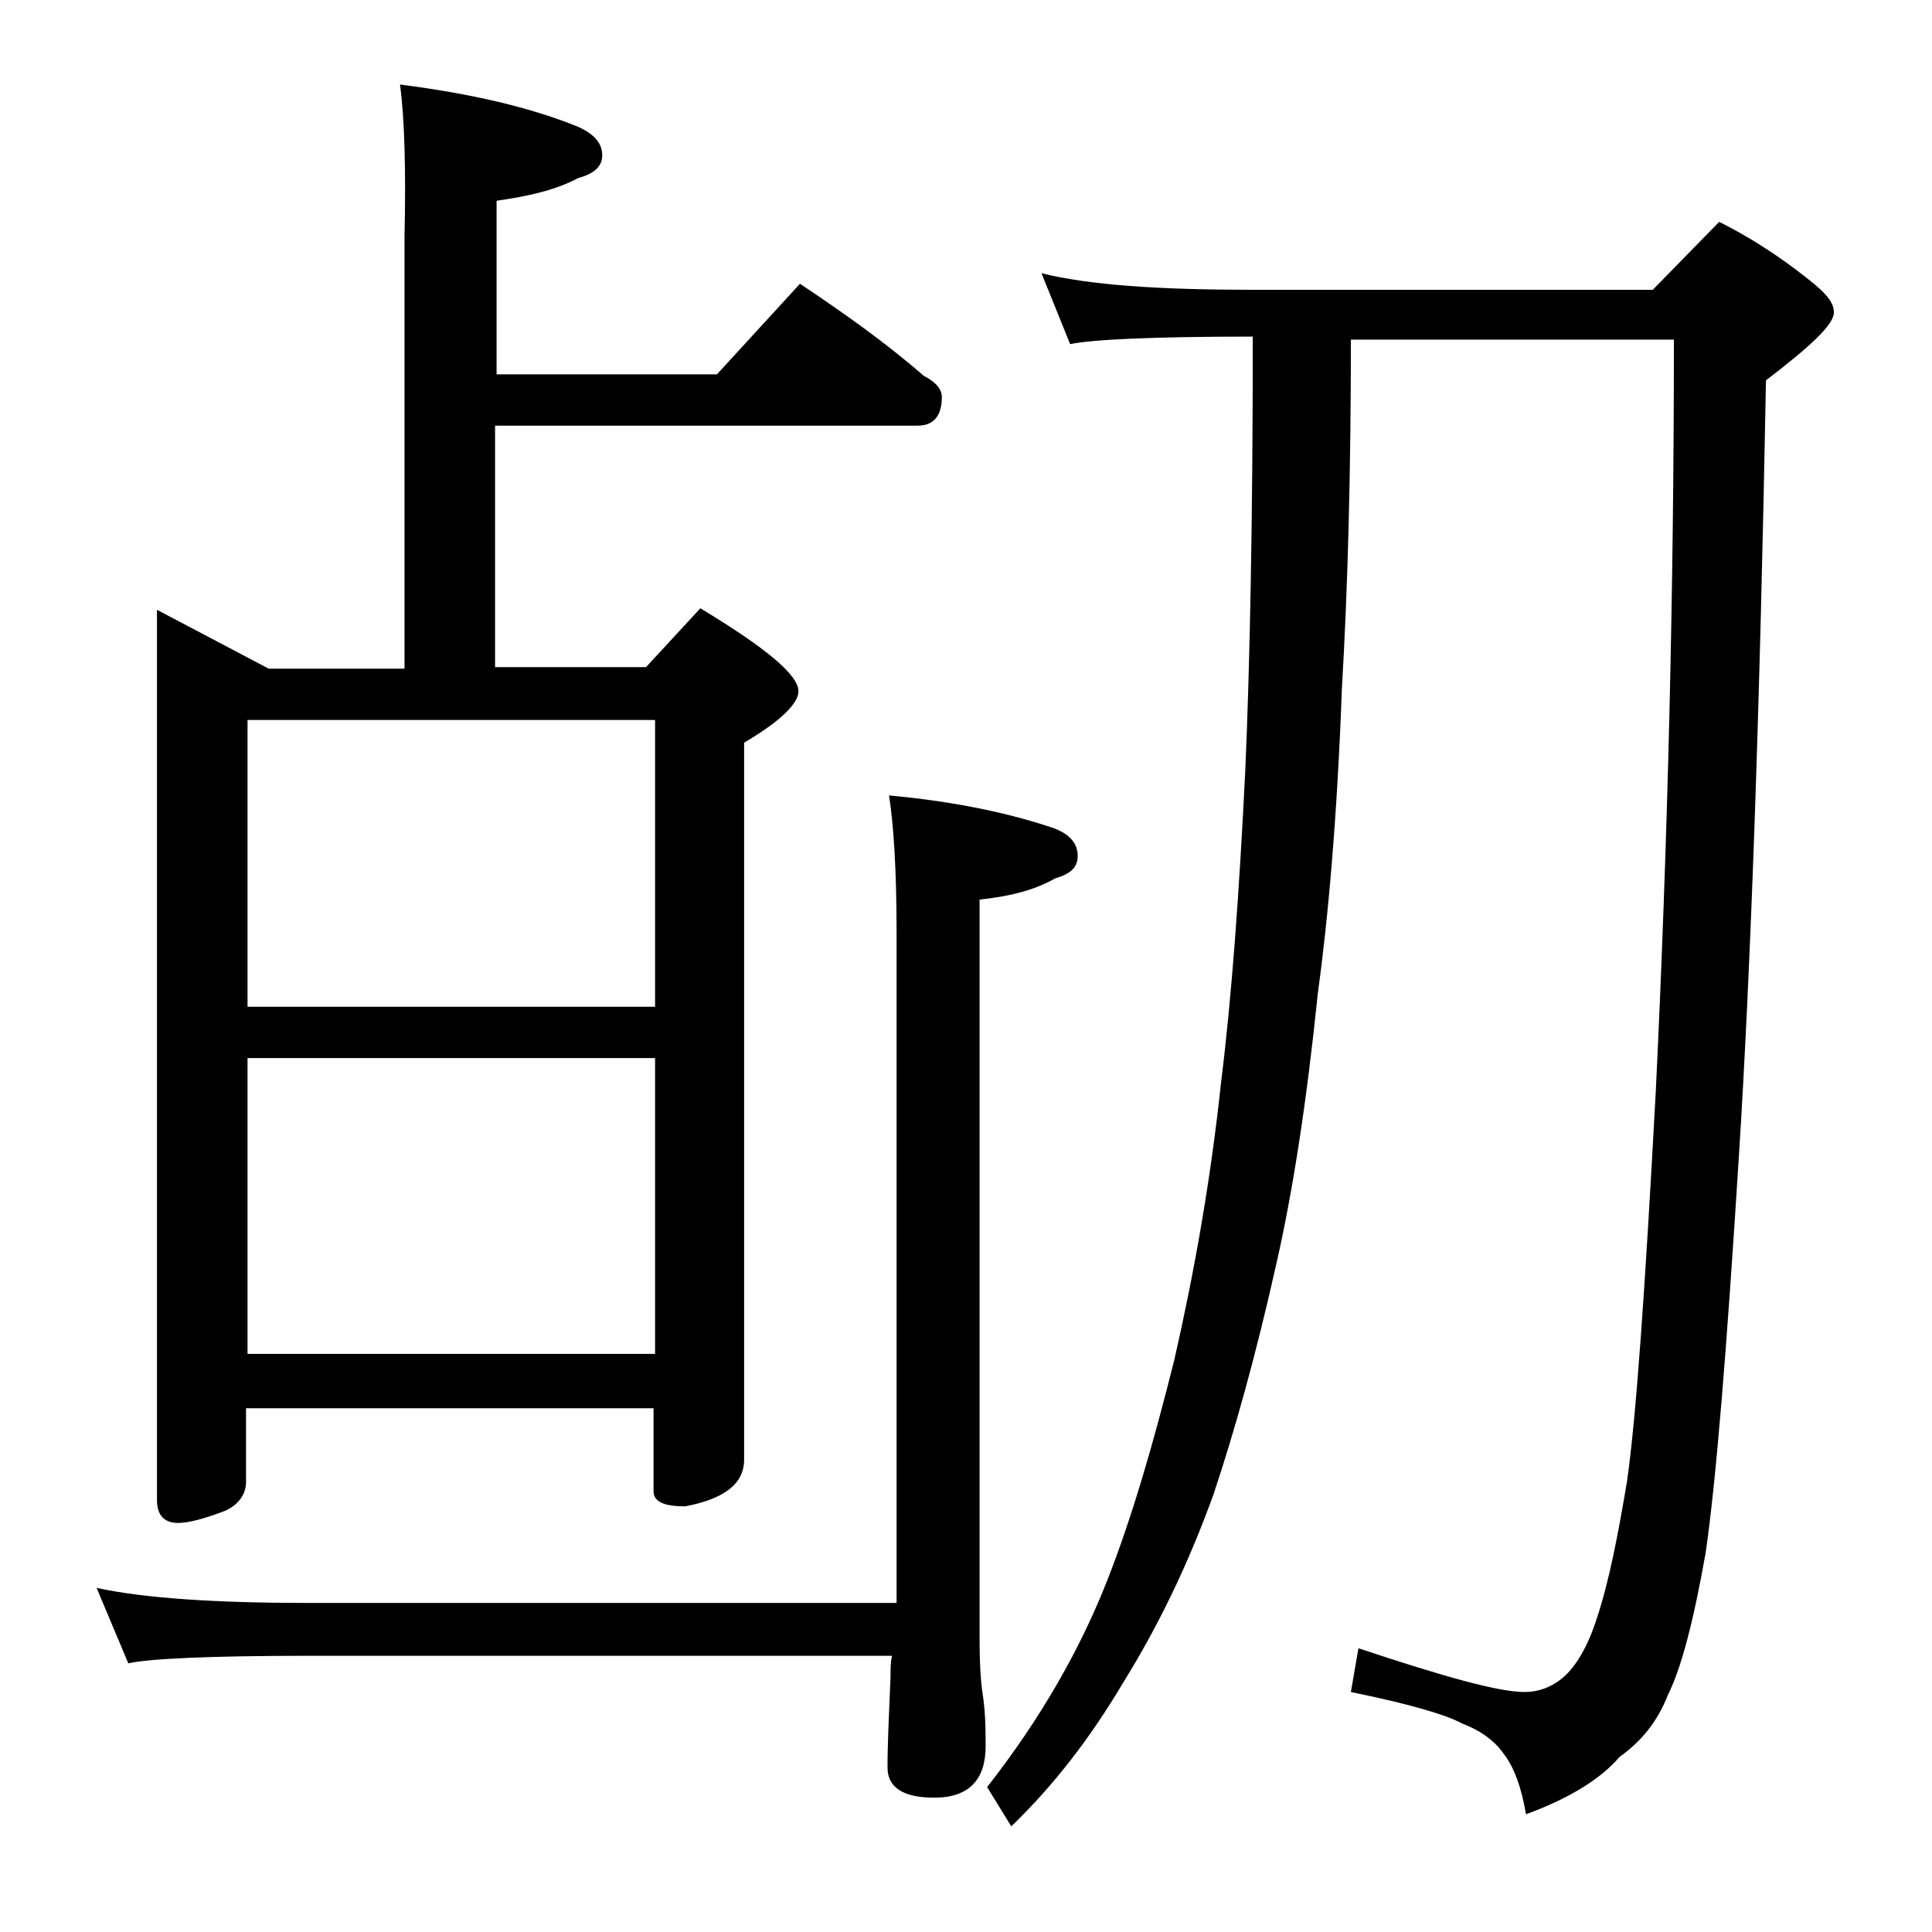
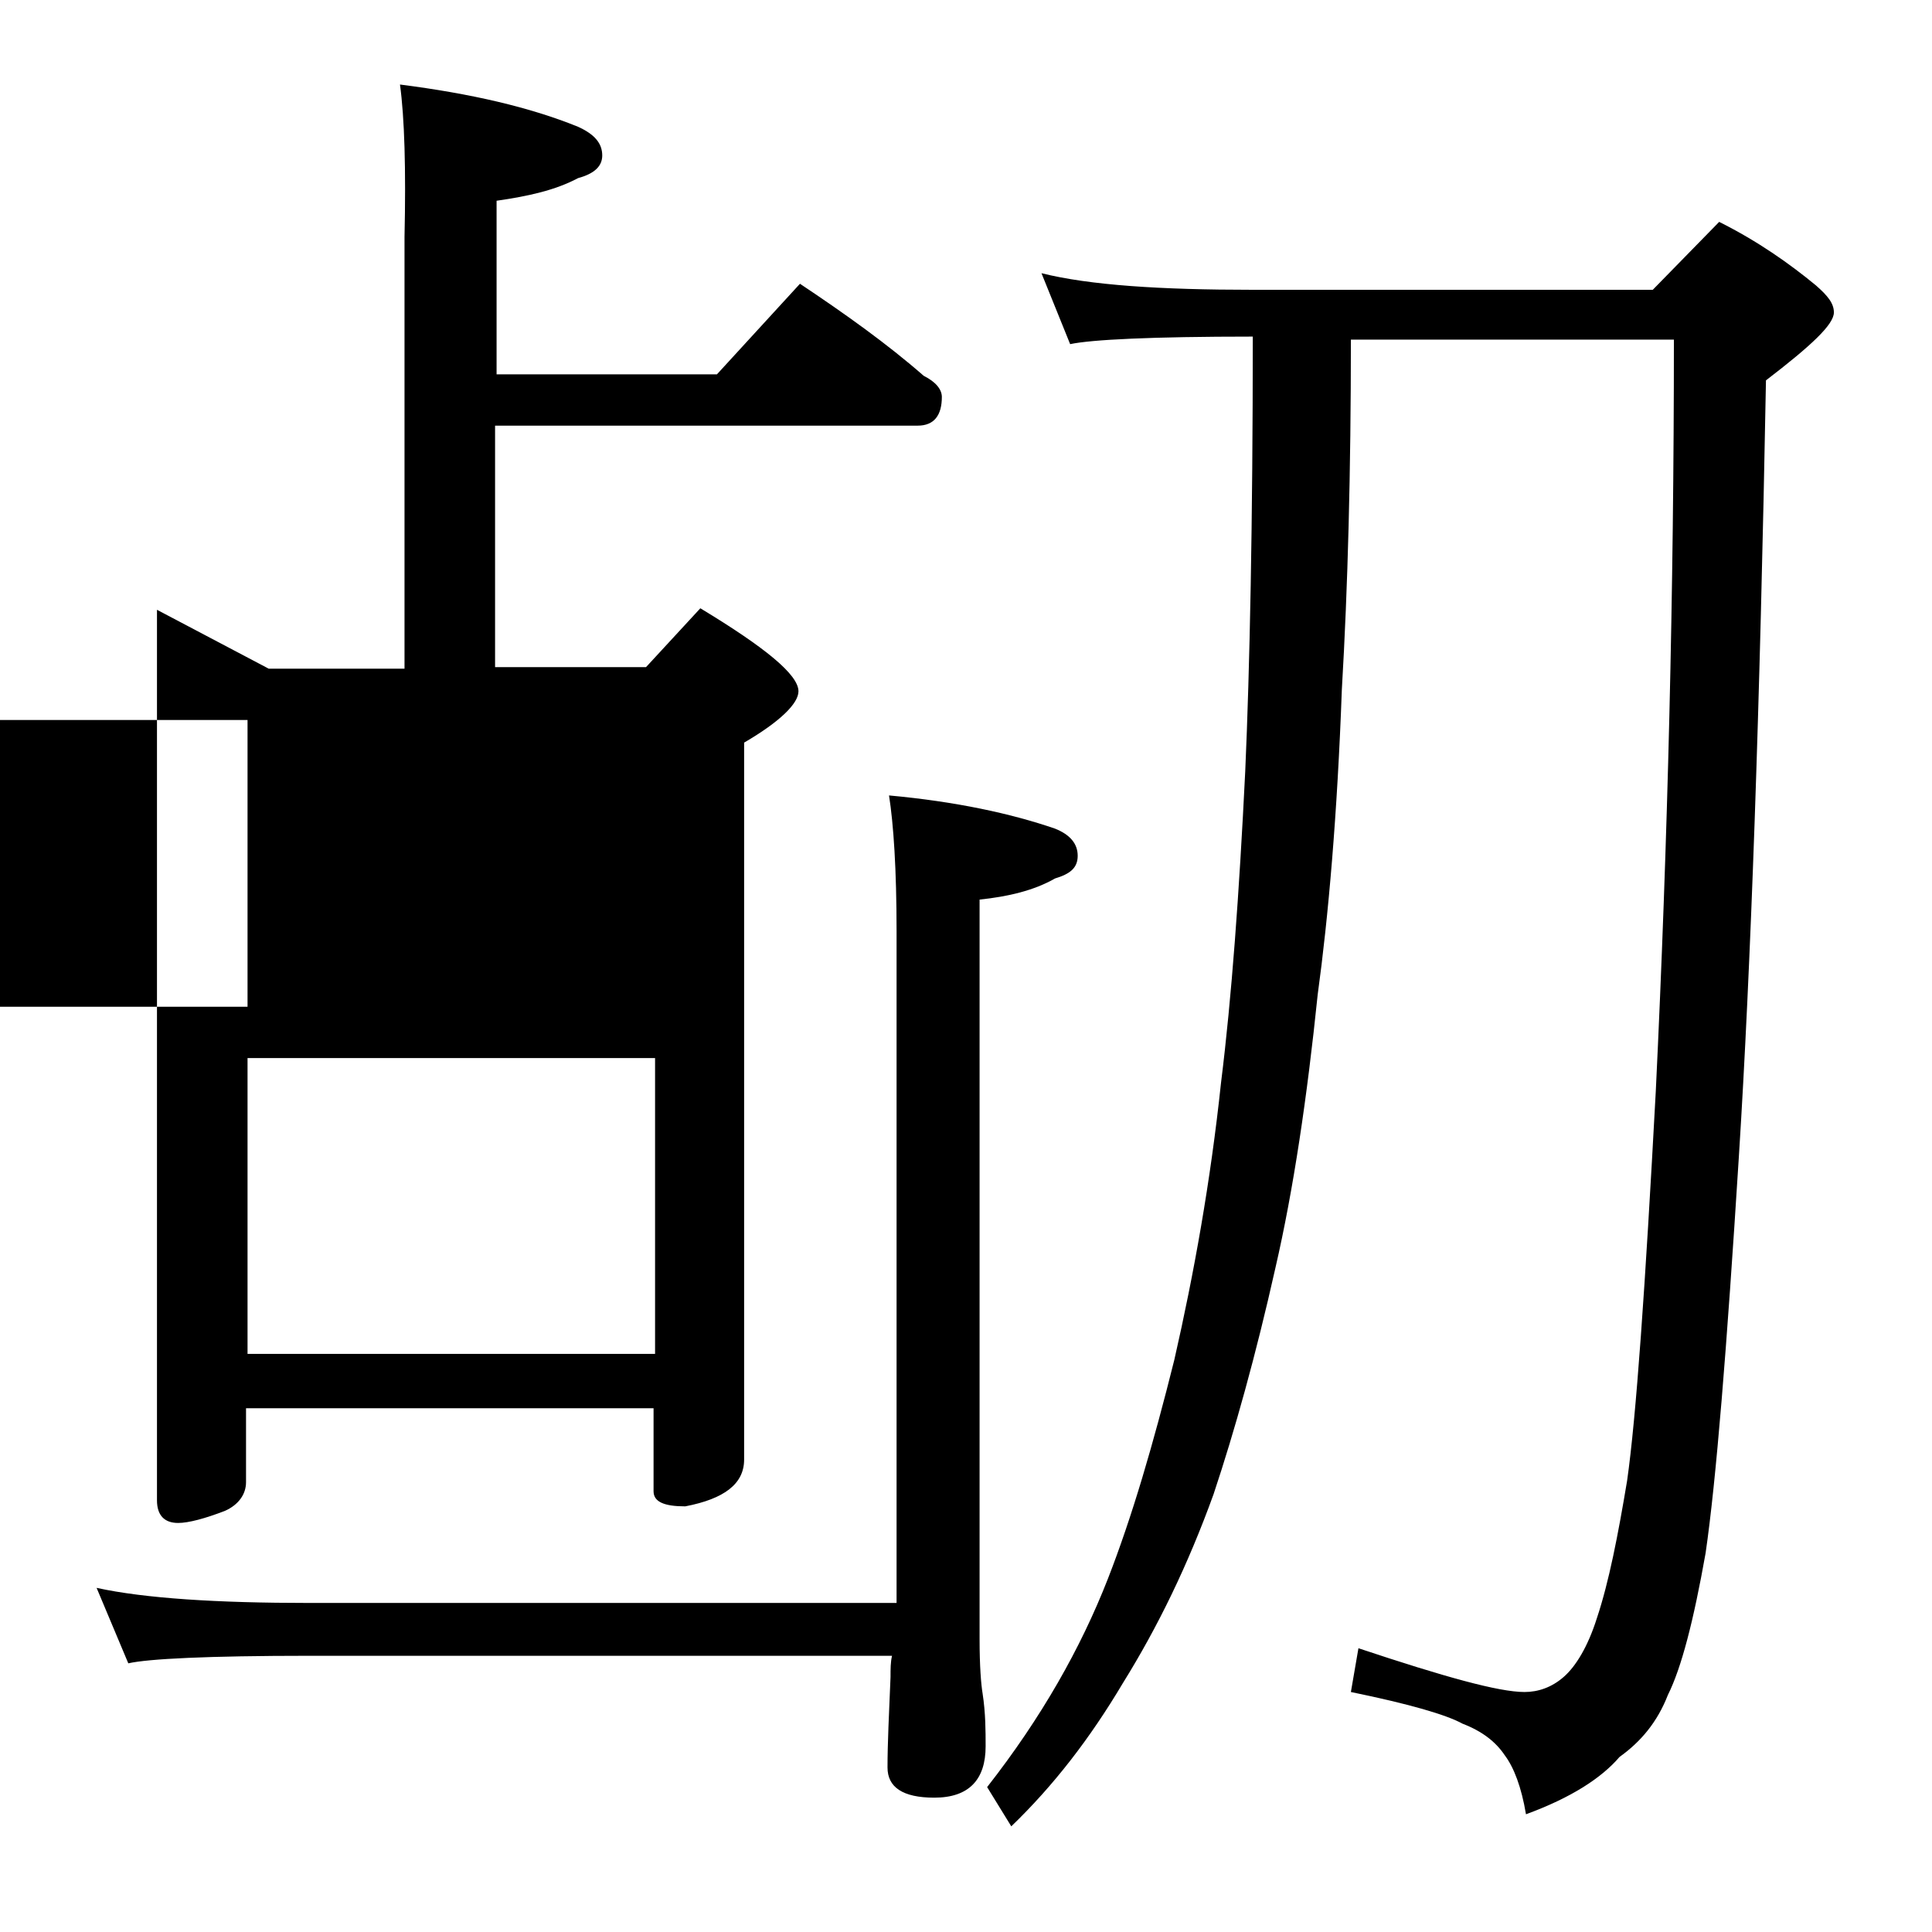
<svg xmlns="http://www.w3.org/2000/svg" version="1.1" id="Layer_1" x="0px" y="0px" viewBox="0 0 128 128" enable-background="new 0 0 128 128" xml:space="preserve">
-   <path d="M58.9,52.7c4.4,0.4,8.1,1.2,11,2.2c1,0.4,1.5,1,1.5,1.8s-0.5,1.2-1.5,1.5c-1.4,0.8-3.1,1.2-5,1.4v49c0,1.8,0.1,3,0.2,3.6  c0.2,1.3,0.2,2.5,0.2,3.5c0,2.2-1.1,3.4-3.4,3.4c-2.1,0-3.1-0.7-3.1-2c0-1.6,0.1-3.6,0.2-6c0-0.5,0-1,0.1-1.4H20.5  c-6.7,0-10.7,0.2-12,0.5l-2.1-5c3.2,0.7,8,1,14.1,1h38.9c0-0.8,0-1.4,0-2V61.7C59.4,57.6,59.2,54.6,58.9,52.7z M26.5,5.6  c4.7,0.6,8.6,1.5,11.8,2.8c1.1,0.5,1.6,1.1,1.6,1.9c0,0.7-0.5,1.2-1.6,1.5c-1.5,0.8-3.3,1.2-5.4,1.5v11.5h14.6l5.5-6  c3,2,5.8,4,8.2,6.1c0.8,0.4,1.2,0.9,1.2,1.4c0,1.2-0.5,1.9-1.6,1.9h-28v16h10l3.6-3.9c4.3,2.6,6.5,4.4,6.5,5.5c0,0.8-1.2,2-3.6,3.4  v47.5c0,1.6-1.3,2.6-3.9,3.1c-1.4,0-2.1-0.3-2.1-1v-5.5h-27v4.9c0,0.8-0.5,1.5-1.4,1.9c-1.3,0.5-2.4,0.8-3.1,0.8  c-0.9,0-1.4-0.5-1.4-1.5v-59l7.4,3.9h9V15.7C26.9,11.2,26.8,7.8,26.5,5.6z M16.4,66.7h27v-19h-27V66.7z M16.4,89.7h27V70.1h-27V89.7  z M69,18.1c3.2,0.8,7.9,1.1,14,1.1h26.5l4.4-4.5c2.6,1.3,4.7,2.8,6.4,4.2c0.8,0.7,1.2,1.2,1.2,1.8c0,0.8-1.5,2.2-4.5,4.5  c-0.4,21.8-1,38.9-1.8,51.5c-0.8,12.7-1.5,21.4-2.2,26.2c-0.8,4.5-1.6,7.6-2.5,9.4c-0.7,1.8-1.8,3.1-3.2,4.1  c-1.2,1.4-3.2,2.7-6.2,3.8c-0.3-1.8-0.8-3.1-1.4-3.9c-0.6-0.9-1.5-1.6-2.8-2.1c-1.1-0.6-3.5-1.3-7.4-2.1l0.5-2.9  c5.7,1.9,9.3,2.9,11,2.9c0.9,0,1.8-0.3,2.6-1c0.8-0.7,1.6-2,2.2-3.9c0.8-2.4,1.4-5.5,2-9.1c0.6-4.2,1.2-12.8,1.9-25.8  c0.8-16.6,1.2-33.2,1.2-49.8H89.5c0,8.7-0.2,16.4-0.6,23.2c-0.3,8.3-0.9,15.1-1.6,20.2c-0.7,6.8-1.6,12.9-2.8,18.1  c-1.3,5.8-2.7,10.8-4.1,15c-1.7,4.7-3.7,8.8-6,12.5c-2.2,3.7-4.6,6.8-7.4,9.5l-1.6-2.6c3.6-4.6,6.2-9.2,8-13.8  c1.6-4.1,3-8.9,4.4-14.5c1.3-5.7,2.4-11.8,3.1-18.4c0.7-5.6,1.2-12.5,1.6-20.6c0.3-6.8,0.5-16.4,0.5-28.8c-6.7,0-10.7,0.2-12.1,0.5  L69,18.1z" />
+   <path d="M58.9,52.7c4.4,0.4,8.1,1.2,11,2.2c1,0.4,1.5,1,1.5,1.8s-0.5,1.2-1.5,1.5c-1.4,0.8-3.1,1.2-5,1.4v49c0,1.8,0.1,3,0.2,3.6  c0.2,1.3,0.2,2.5,0.2,3.5c0,2.2-1.1,3.4-3.4,3.4c-2.1,0-3.1-0.7-3.1-2c0-1.6,0.1-3.6,0.2-6c0-0.5,0-1,0.1-1.4H20.5  c-6.7,0-10.7,0.2-12,0.5l-2.1-5c3.2,0.7,8,1,14.1,1h38.9c0-0.8,0-1.4,0-2V61.7C59.4,57.6,59.2,54.6,58.9,52.7z M26.5,5.6  c4.7,0.6,8.6,1.5,11.8,2.8c1.1,0.5,1.6,1.1,1.6,1.9c0,0.7-0.5,1.2-1.6,1.5c-1.5,0.8-3.3,1.2-5.4,1.5v11.5h14.6l5.5-6  c3,2,5.8,4,8.2,6.1c0.8,0.4,1.2,0.9,1.2,1.4c0,1.2-0.5,1.9-1.6,1.9h-28v16h10l3.6-3.9c4.3,2.6,6.5,4.4,6.5,5.5c0,0.8-1.2,2-3.6,3.4  v47.5c0,1.6-1.3,2.6-3.9,3.1c-1.4,0-2.1-0.3-2.1-1v-5.5h-27v4.9c0,0.8-0.5,1.5-1.4,1.9c-1.3,0.5-2.4,0.8-3.1,0.8  c-0.9,0-1.4-0.5-1.4-1.5v-59l7.4,3.9h9V15.7C26.9,11.2,26.8,7.8,26.5,5.6z M16.4,66.7v-19h-27V66.7z M16.4,89.7h27V70.1h-27V89.7  z M69,18.1c3.2,0.8,7.9,1.1,14,1.1h26.5l4.4-4.5c2.6,1.3,4.7,2.8,6.4,4.2c0.8,0.7,1.2,1.2,1.2,1.8c0,0.8-1.5,2.2-4.5,4.5  c-0.4,21.8-1,38.9-1.8,51.5c-0.8,12.7-1.5,21.4-2.2,26.2c-0.8,4.5-1.6,7.6-2.5,9.4c-0.7,1.8-1.8,3.1-3.2,4.1  c-1.2,1.4-3.2,2.7-6.2,3.8c-0.3-1.8-0.8-3.1-1.4-3.9c-0.6-0.9-1.5-1.6-2.8-2.1c-1.1-0.6-3.5-1.3-7.4-2.1l0.5-2.9  c5.7,1.9,9.3,2.9,11,2.9c0.9,0,1.8-0.3,2.6-1c0.8-0.7,1.6-2,2.2-3.9c0.8-2.4,1.4-5.5,2-9.1c0.6-4.2,1.2-12.8,1.9-25.8  c0.8-16.6,1.2-33.2,1.2-49.8H89.5c0,8.7-0.2,16.4-0.6,23.2c-0.3,8.3-0.9,15.1-1.6,20.2c-0.7,6.8-1.6,12.9-2.8,18.1  c-1.3,5.8-2.7,10.8-4.1,15c-1.7,4.7-3.7,8.8-6,12.5c-2.2,3.7-4.6,6.8-7.4,9.5l-1.6-2.6c3.6-4.6,6.2-9.2,8-13.8  c1.6-4.1,3-8.9,4.4-14.5c1.3-5.7,2.4-11.8,3.1-18.4c0.7-5.6,1.2-12.5,1.6-20.6c0.3-6.8,0.5-16.4,0.5-28.8c-6.7,0-10.7,0.2-12.1,0.5  L69,18.1z" />
</svg>